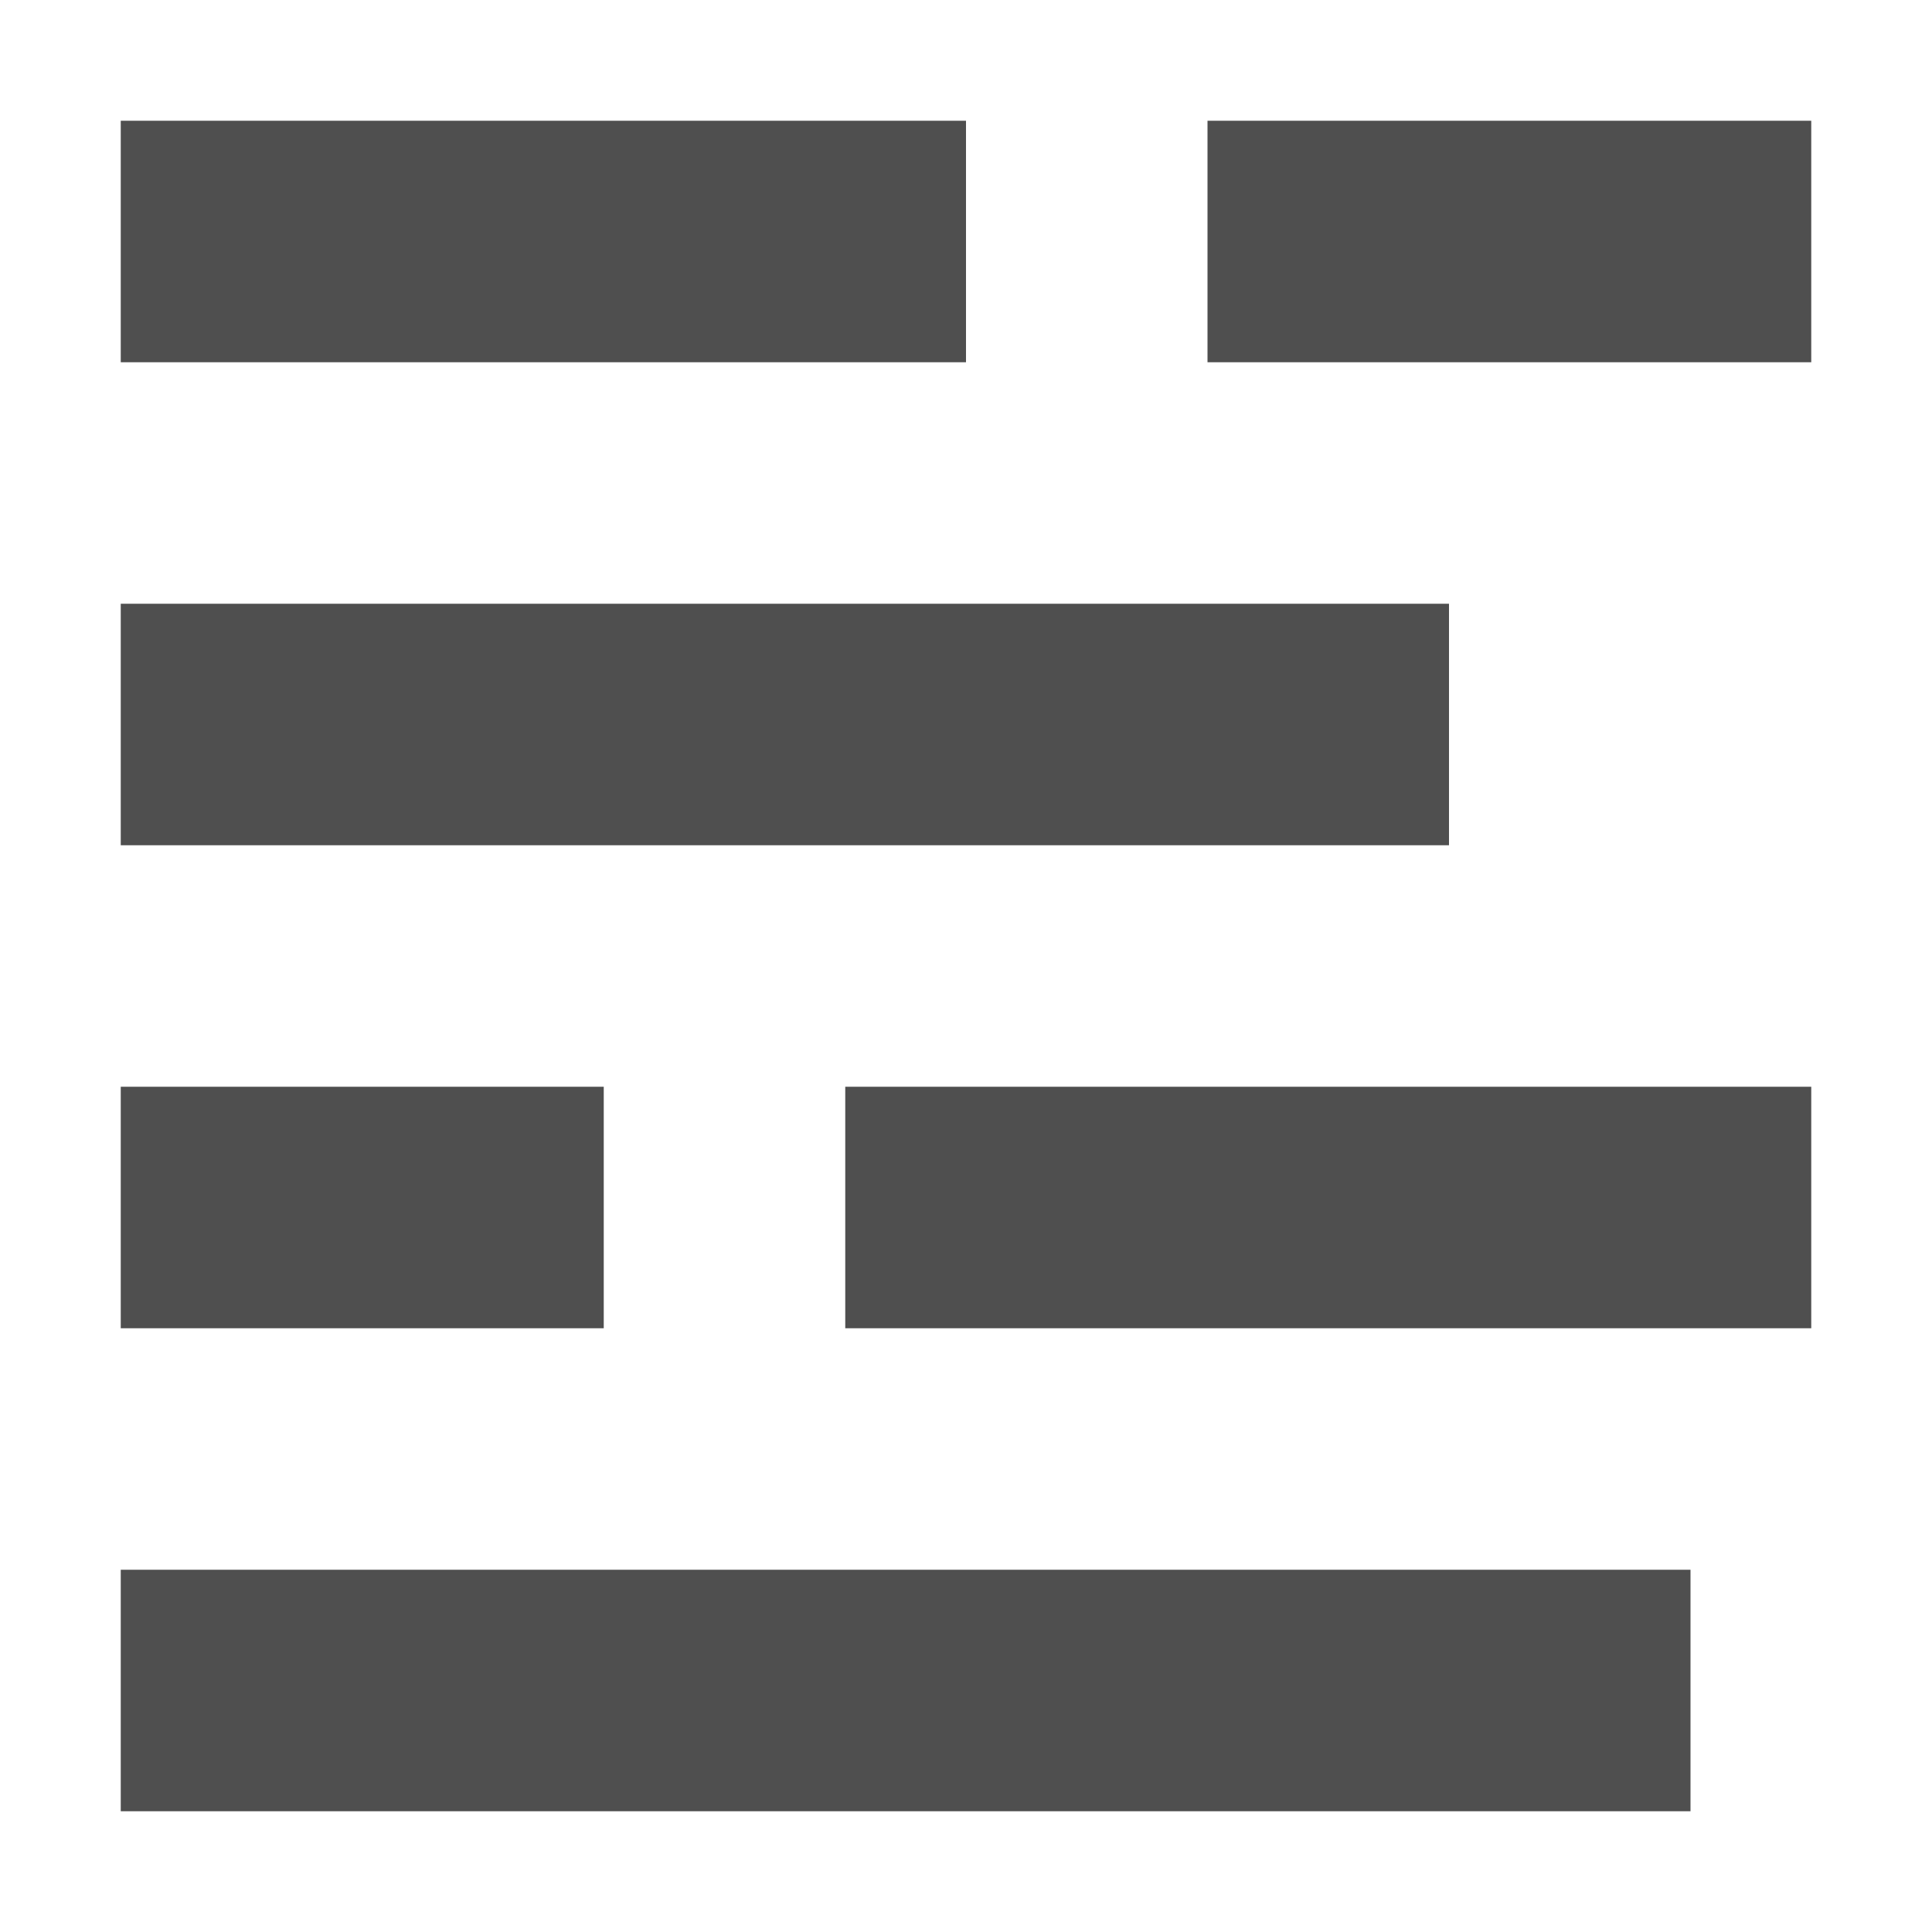
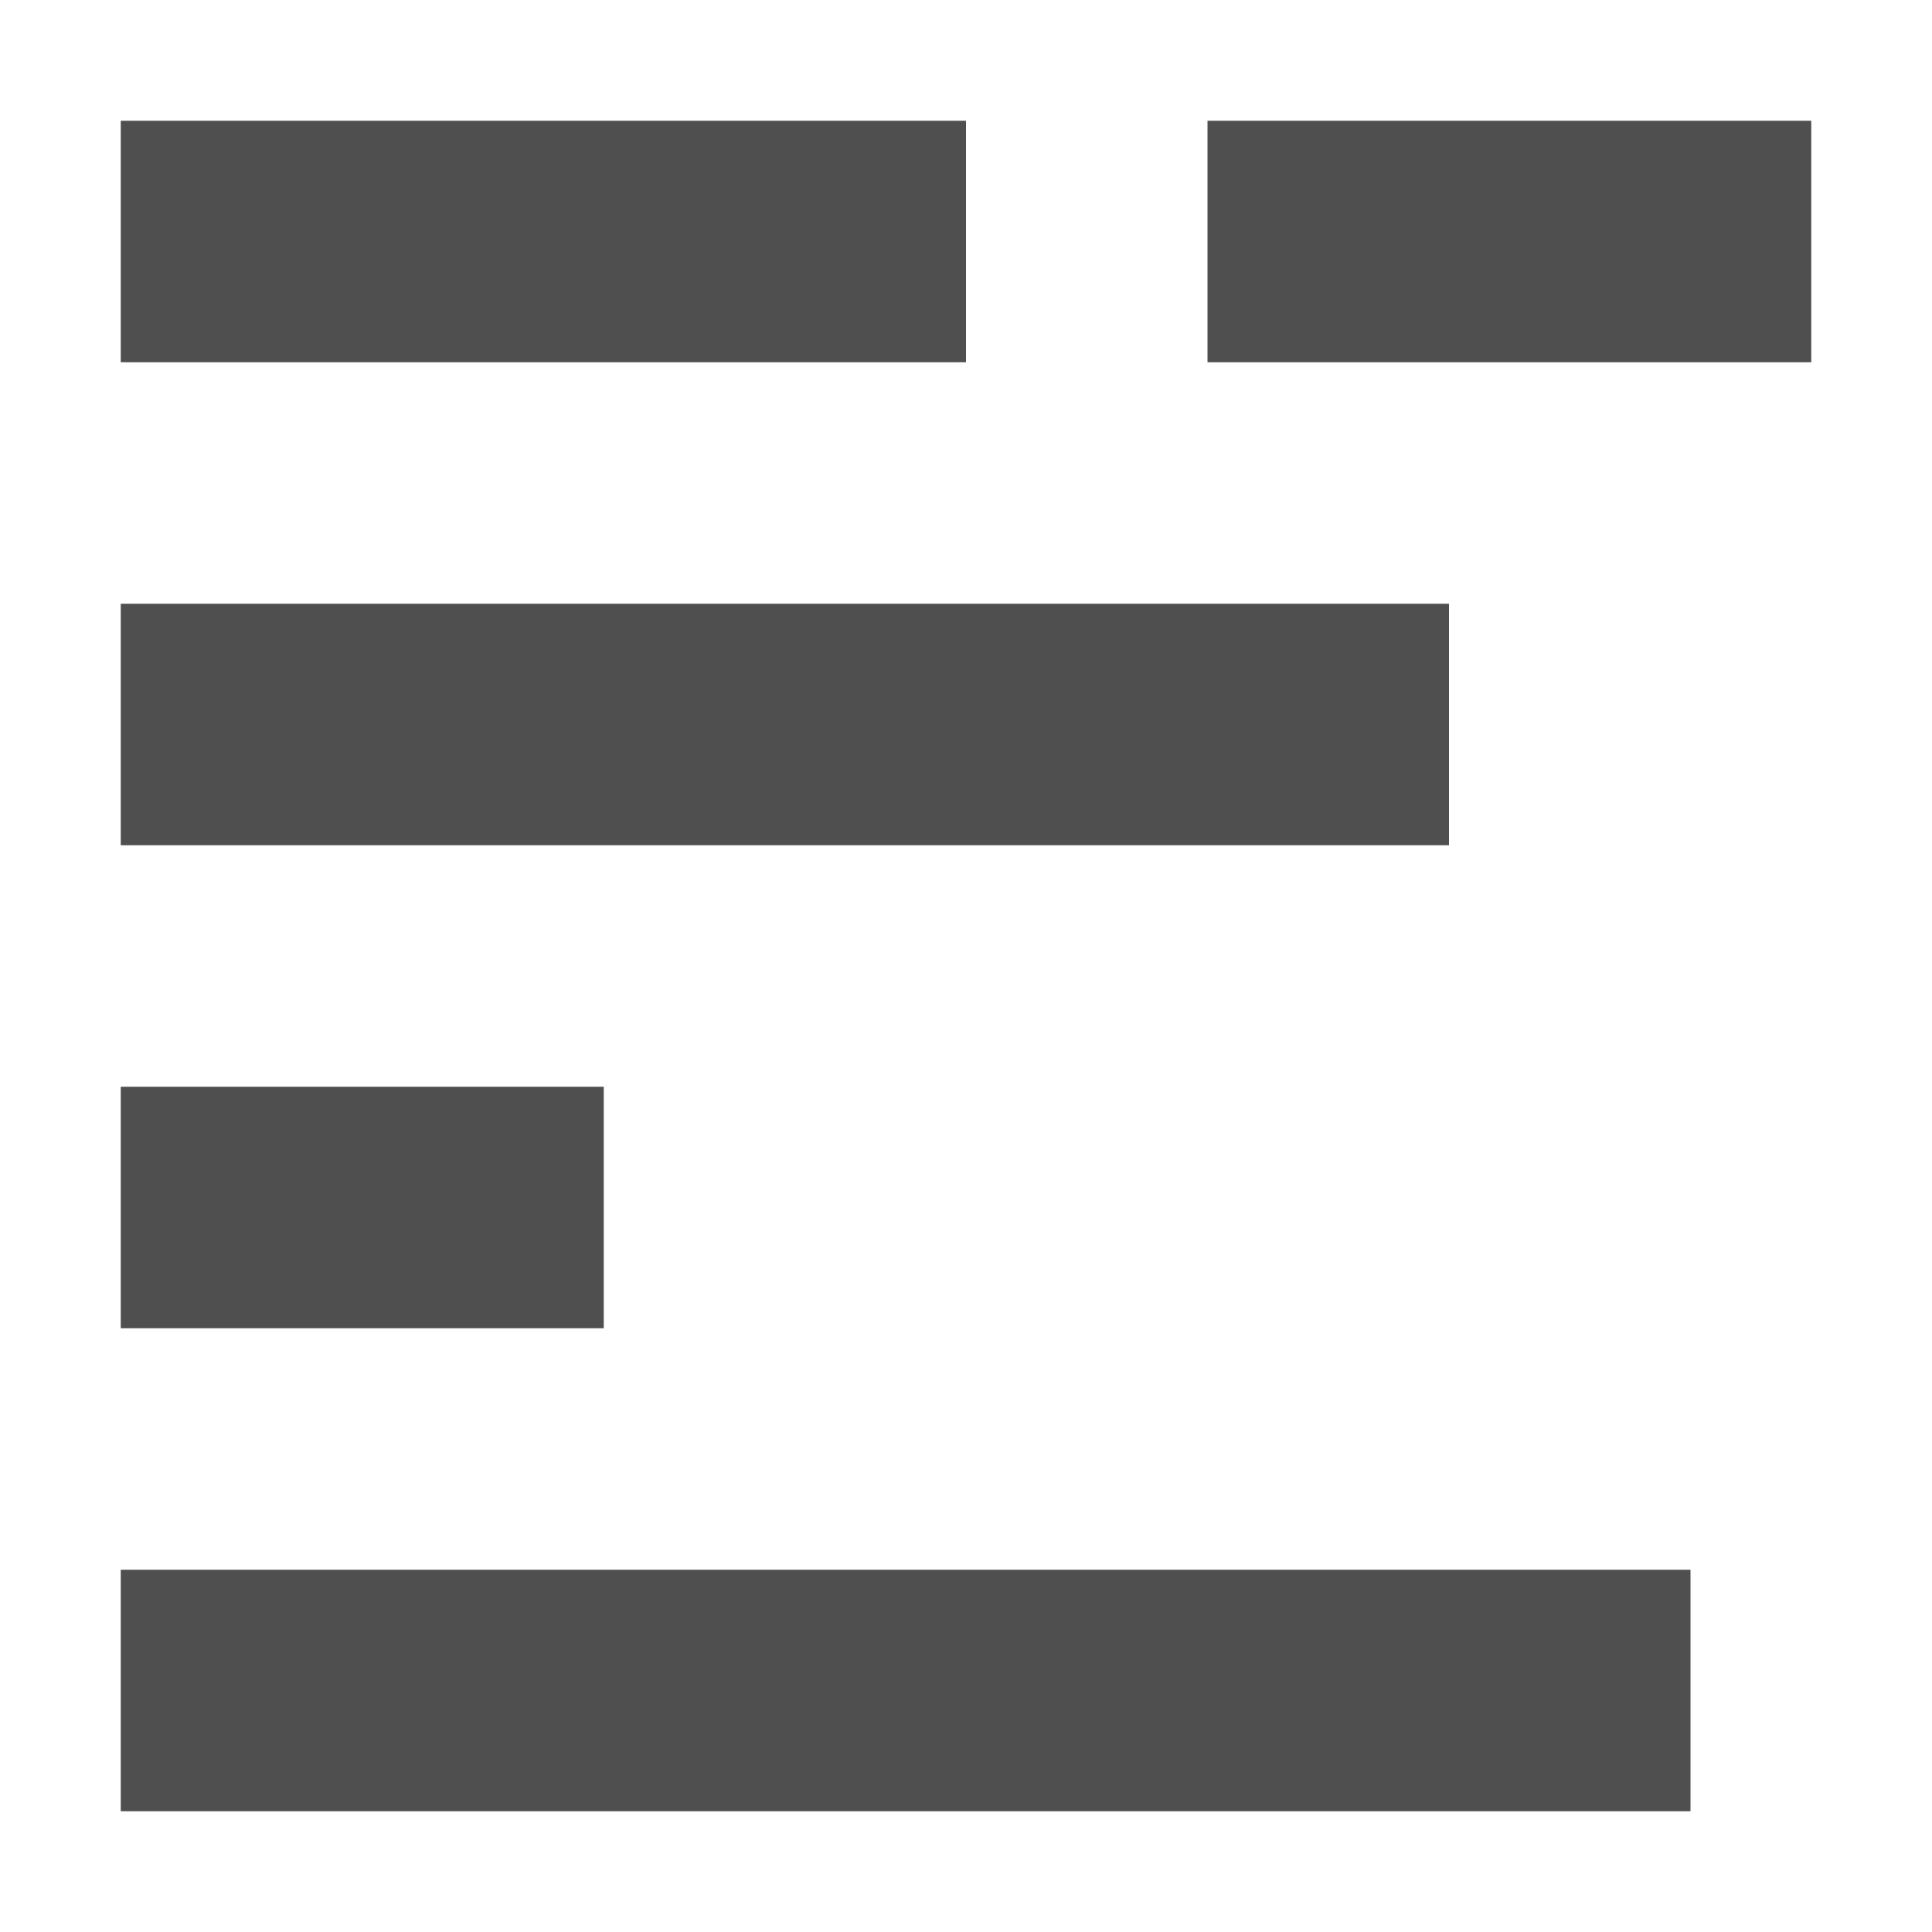
<svg xmlns="http://www.w3.org/2000/svg" width="16" height="16" version="1.1" viewBox="0 0 16 16">
  <g transform="translate(0 -1036.4)" fill="#4f4f4f">
    <rect x="10" y="1037.4" width="5" height="2" />
    <rect transform="rotate(90)" x="1037.4" y="-8" width="2" height="7" />
    <rect x="1" y="1041.4" width="11" height="2" />
    <rect x="1" y="1045.4" width="4" height="2" />
-     <rect x="7" y="1045.4" width="8" height="2" />
    <rect x="1" y="1049.4" width="13" height="2" />
  </g>
</svg>